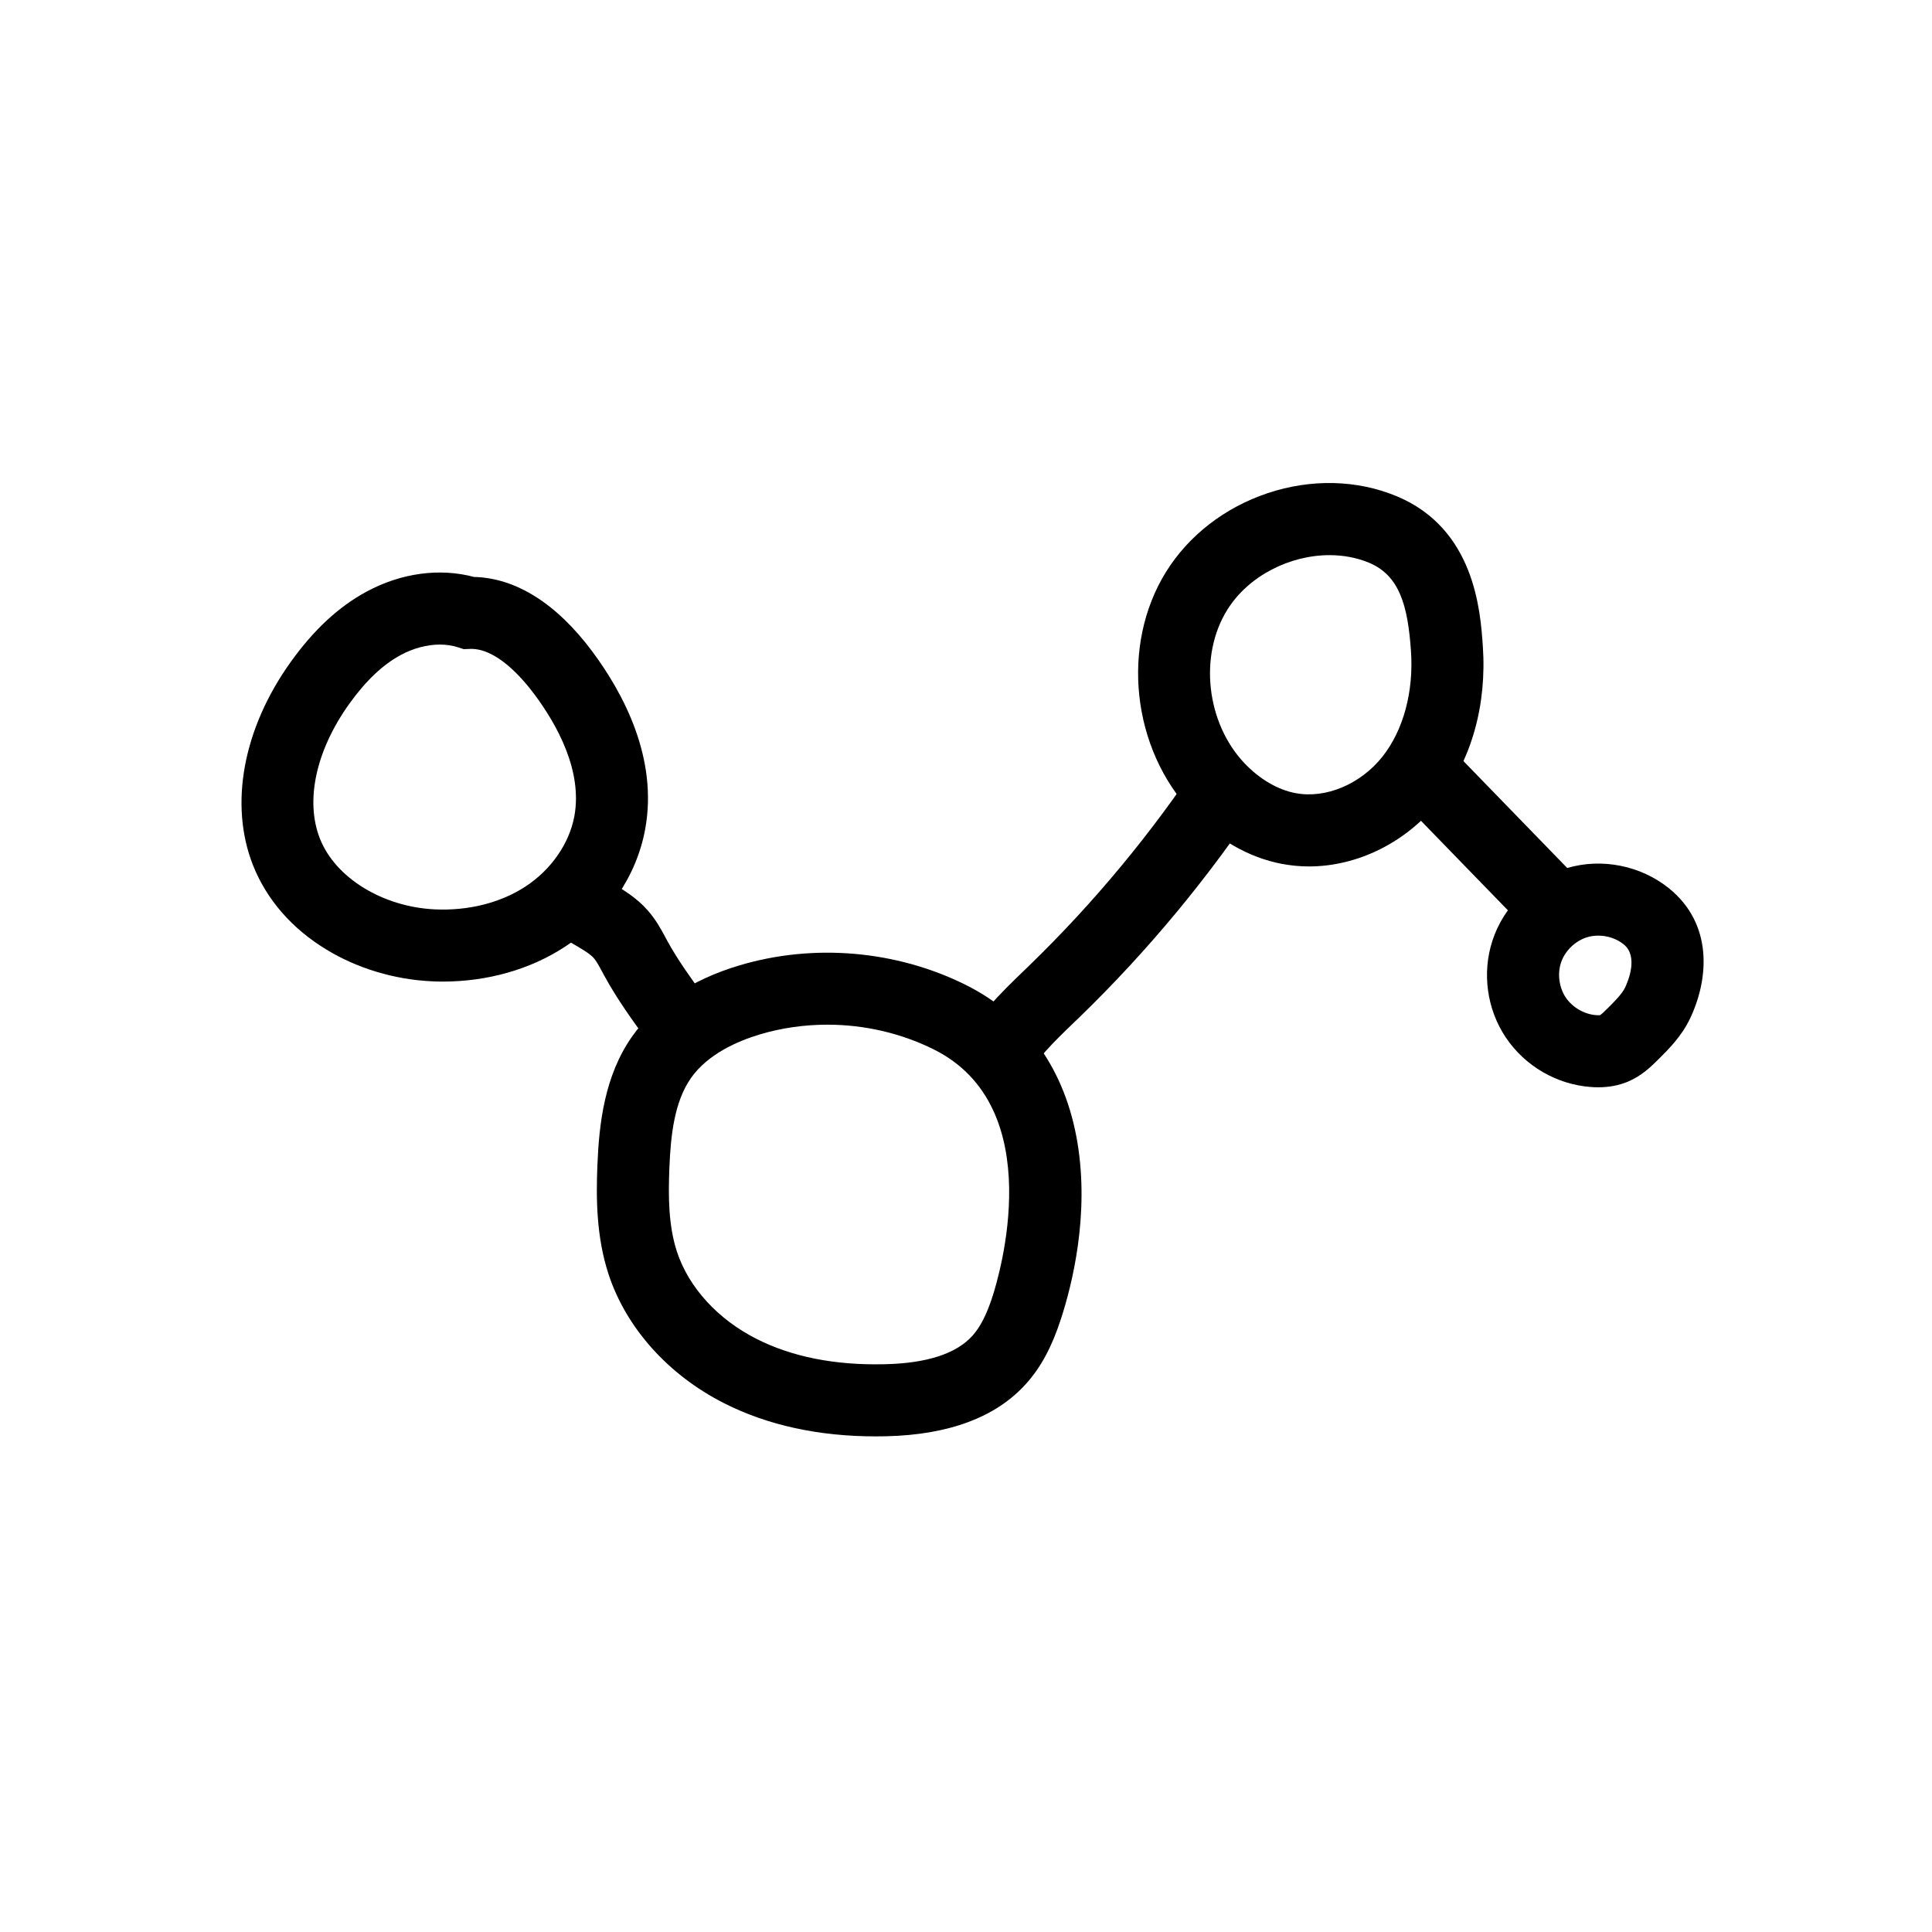
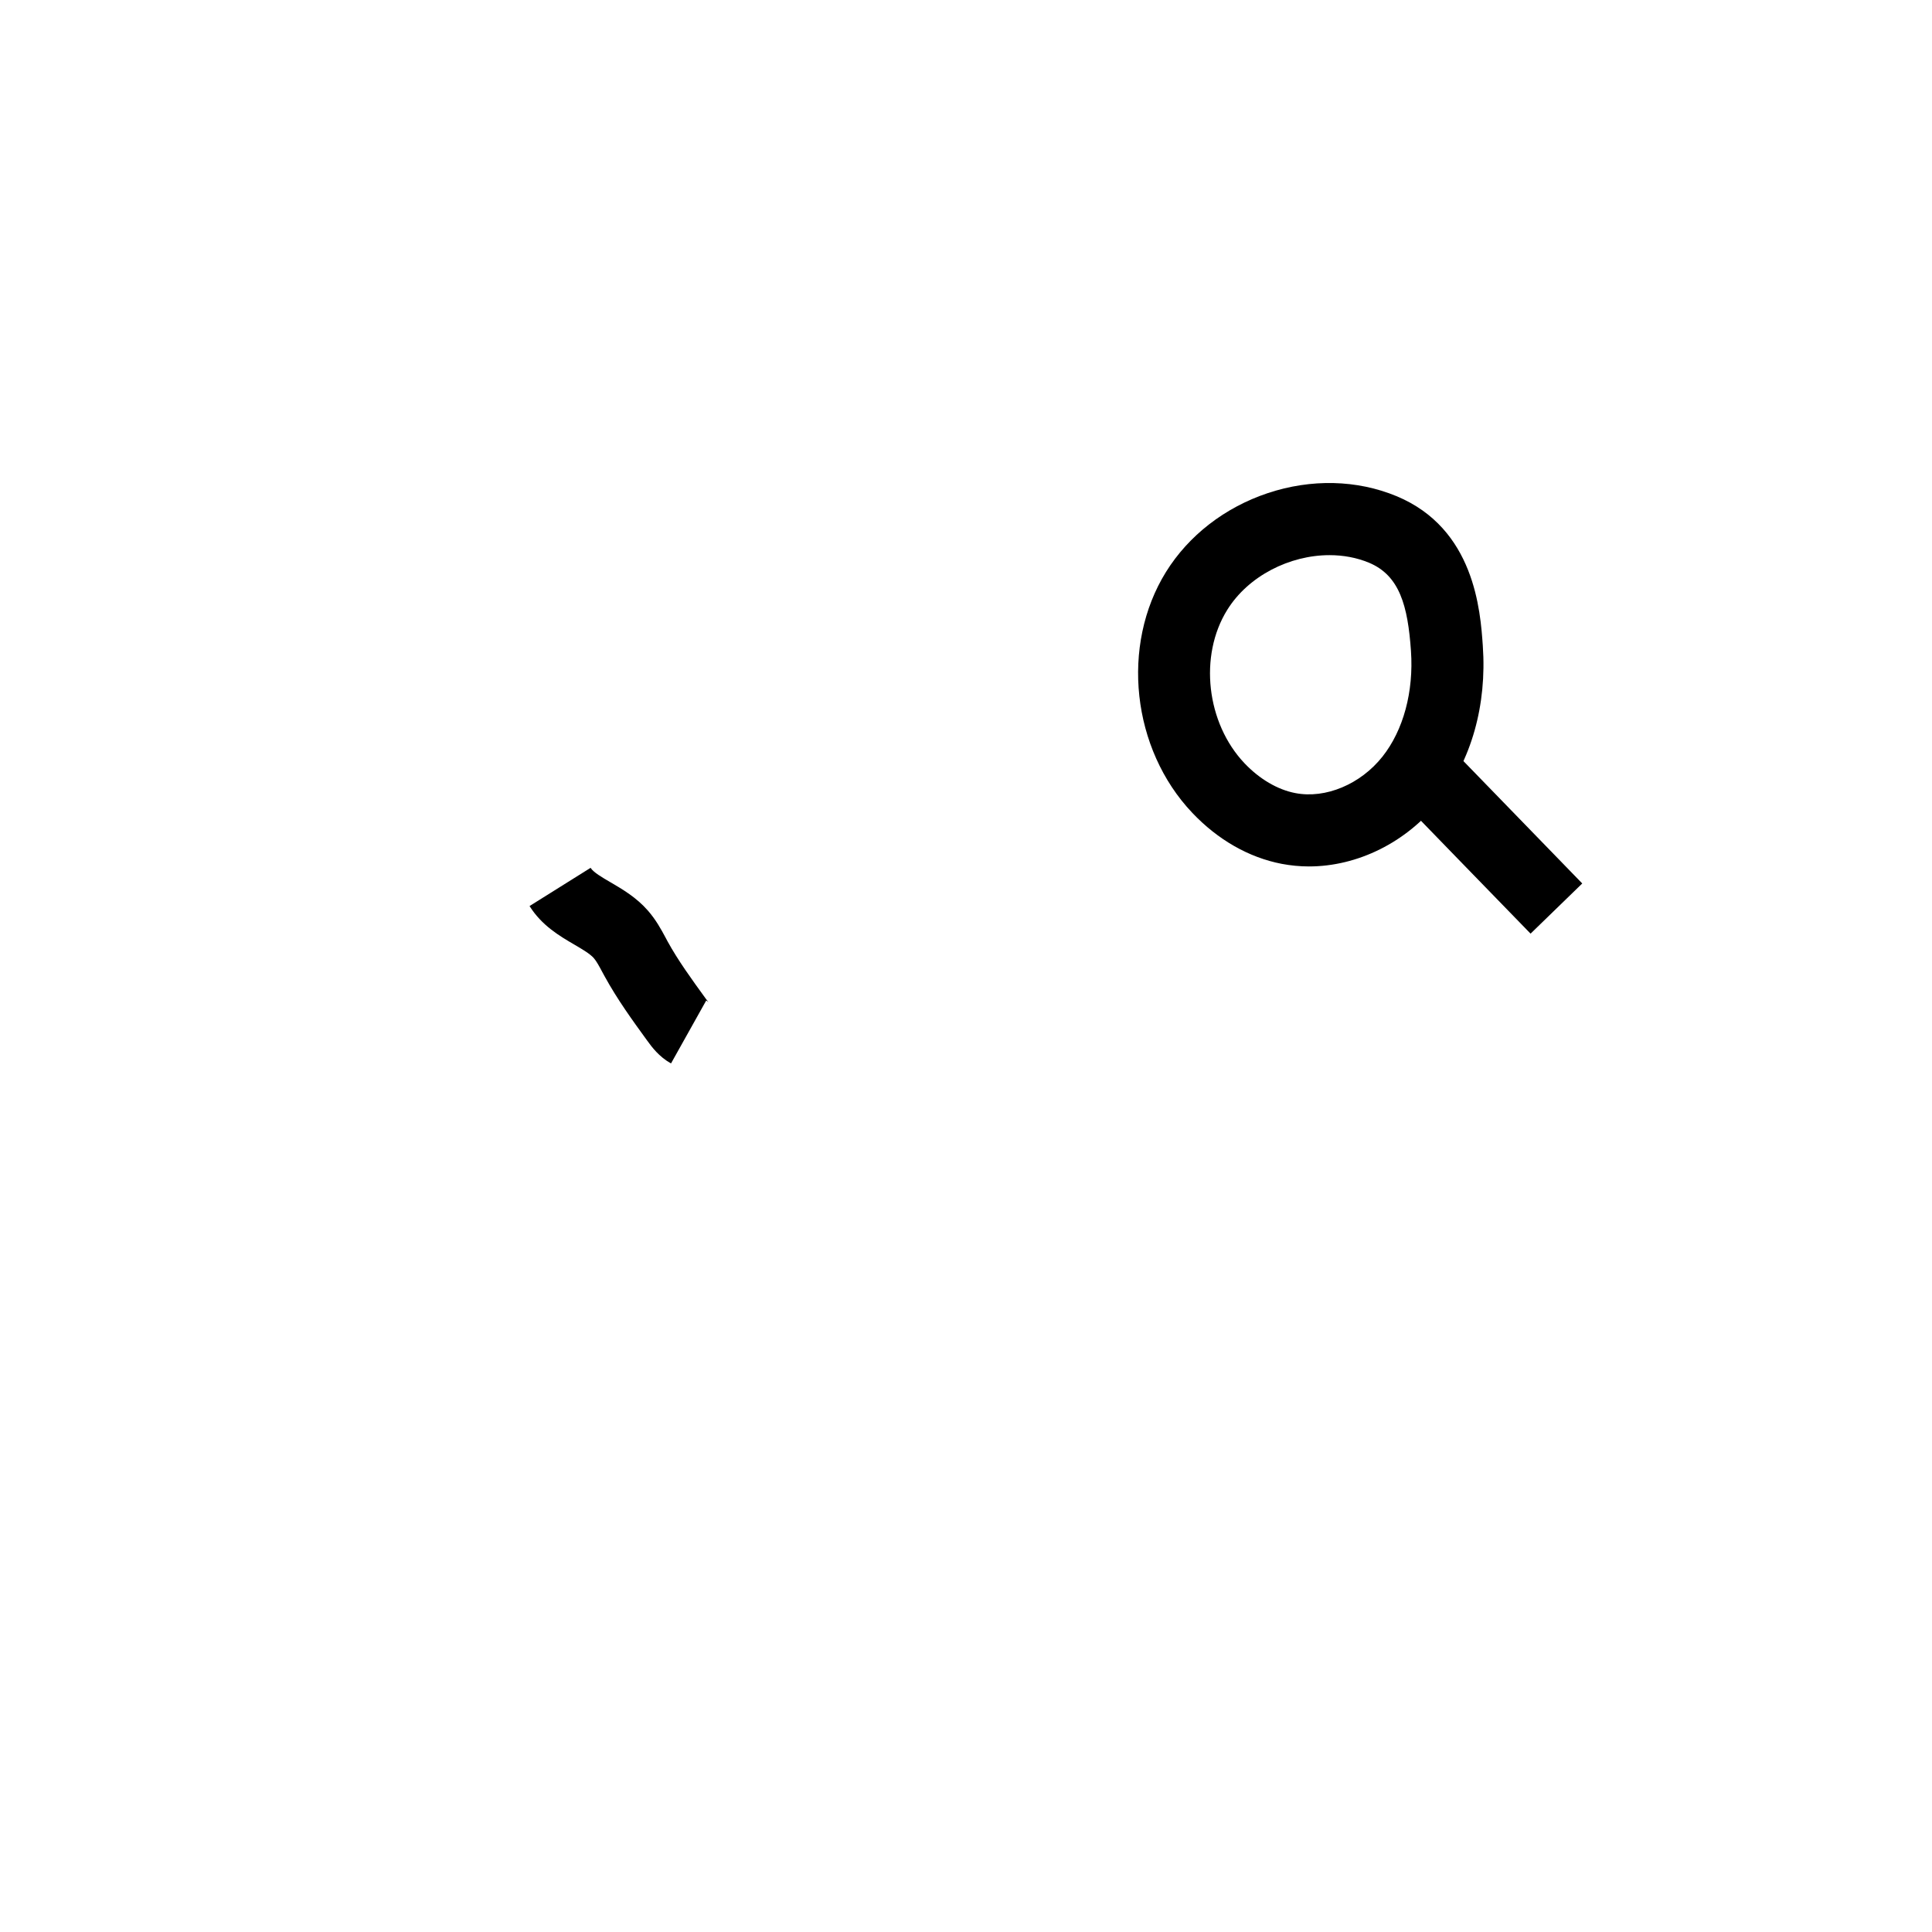
<svg xmlns="http://www.w3.org/2000/svg" width="32" height="32" viewBox="0 0 32 32" fill="none">
-   <path d="M7.336 16.258C7.272 16.258 7.207 16.257 7.143 16.253C6.533 16.224 5.918 16.039 5.41 15.73C4.837 15.384 4.416 14.9 4.191 14.332C3.793 13.326 4.025 12.068 4.814 10.966C5.196 10.432 5.607 10.05 6.072 9.799C6.643 9.49 7.285 9.404 7.85 9.556C8.543 9.572 9.218 9.996 9.809 10.789C10.328 11.486 10.902 12.563 10.686 13.735C10.543 14.515 10.056 15.226 9.351 15.685C8.78 16.058 8.071 16.258 7.336 16.258ZM7.286 10.676C7.076 10.676 6.849 10.735 6.639 10.848C6.337 11.011 6.058 11.277 5.784 11.659C5.232 12.431 5.051 13.265 5.3 13.893C5.556 14.54 6.337 15.02 7.2 15.062C7.754 15.088 8.287 14.955 8.7 14.686C9.126 14.409 9.429 13.973 9.513 13.52C9.651 12.77 9.23 12.009 8.853 11.502C8.638 11.214 8.214 10.733 7.787 10.748L7.681 10.752L7.581 10.72C7.49 10.691 7.39 10.676 7.285 10.676L7.286 10.676Z" fill="black" />
  <path d="M21.68 14.351C21.529 14.351 21.378 14.336 21.229 14.308C20.685 14.203 20.173 13.911 19.748 13.463C18.745 12.406 18.558 10.691 19.312 9.474C19.687 8.87 20.285 8.406 20.997 8.168C21.717 7.928 22.475 7.946 23.131 8.218C24.424 8.755 24.52 10.116 24.56 10.697C24.629 11.679 24.371 12.594 23.834 13.272C23.293 13.955 22.483 14.351 21.68 14.351L21.68 14.351ZM22.021 9.195C21.362 9.195 20.676 9.538 20.326 10.103C19.855 10.861 19.981 11.976 20.613 12.642C20.862 12.904 21.161 13.08 21.455 13.136C21.955 13.233 22.535 12.99 22.898 12.532C23.245 12.094 23.417 11.456 23.37 10.781C23.318 10.036 23.183 9.532 22.674 9.32C22.469 9.235 22.246 9.195 22.021 9.195Z" fill="black" />
-   <path d="M26.47 18.009C26.43 18.009 26.389 18.007 26.347 18.004C25.783 17.962 25.258 17.656 24.943 17.187C24.627 16.718 24.544 16.116 24.72 15.578C24.906 15.008 25.379 14.548 25.954 14.378C26.528 14.207 27.175 14.336 27.642 14.712C28.377 15.305 28.305 16.216 27.992 16.871C27.852 17.165 27.638 17.378 27.466 17.548C27.351 17.662 27.194 17.819 26.962 17.916C26.814 17.978 26.649 18.009 26.47 18.009ZM26.473 15.497C26.412 15.497 26.351 15.505 26.293 15.522C26.091 15.582 25.919 15.749 25.854 15.948C25.793 16.135 25.825 16.36 25.934 16.522C26.043 16.685 26.241 16.8 26.437 16.814C26.474 16.817 26.494 16.815 26.503 16.814C26.532 16.795 26.59 16.738 26.626 16.702C26.743 16.586 26.864 16.465 26.916 16.358C26.972 16.24 27.137 15.838 26.893 15.641C26.776 15.547 26.624 15.497 26.473 15.497Z" fill="black" />
-   <path d="M14.508 23.791C13.559 23.791 12.715 23.607 11.994 23.242C11.07 22.774 10.373 21.997 10.08 21.107C9.877 20.489 9.872 19.845 9.895 19.295C9.923 18.609 10.013 17.82 10.467 17.171C10.844 16.634 11.457 16.226 12.24 15.992C13.473 15.622 14.841 15.739 15.994 16.312C17.005 16.815 17.645 17.718 17.846 18.926C18.045 20.127 17.76 21.271 17.572 21.847C17.423 22.308 17.239 22.649 16.994 22.921C16.497 23.473 15.718 23.765 14.678 23.789C14.621 23.79 14.564 23.791 14.508 23.791L14.508 23.791ZM13.705 16.972C13.325 16.972 12.946 17.025 12.582 17.134C12.217 17.244 11.724 17.458 11.445 17.855C11.168 18.251 11.109 18.805 11.087 19.344C11.068 19.809 11.07 20.299 11.213 20.734C11.408 21.325 11.889 21.852 12.532 22.177C13.118 22.474 13.831 22.615 14.651 22.596C15.349 22.581 15.839 22.422 16.107 22.124C16.236 21.98 16.342 21.774 16.438 21.477C16.542 21.159 17.396 18.34 15.463 17.38C14.919 17.11 14.312 16.972 13.705 16.972Z" fill="black" />
  <path d="M11.114 17.614C10.913 17.501 10.796 17.341 10.719 17.235C10.475 16.899 10.223 16.552 10.012 16.166C9.999 16.143 9.987 16.121 9.975 16.098C9.926 16.006 9.879 15.919 9.835 15.869C9.77 15.796 9.645 15.723 9.512 15.645C9.272 15.505 8.974 15.331 8.771 15.007L9.782 14.374C9.828 14.448 9.973 14.533 10.113 14.614C10.313 14.731 10.539 14.863 10.731 15.082C10.864 15.234 10.95 15.392 11.025 15.532C11.036 15.552 11.046 15.572 11.057 15.592C11.233 15.912 11.452 16.213 11.684 16.533C11.698 16.552 11.725 16.589 11.736 16.6C11.735 16.599 11.722 16.586 11.697 16.572L11.114 17.614Z" fill="black" />
-   <path d="M16.965 17.911L15.9 17.375C16.169 16.84 16.587 16.437 16.956 16.081C16.988 16.05 17.02 16.02 17.052 15.988C18.119 14.954 19.08 13.794 19.908 12.542L20.903 13.2C20.028 14.524 19.012 15.75 17.883 16.845C17.849 16.877 17.817 16.909 17.783 16.941C17.454 17.258 17.143 17.558 16.965 17.911L16.965 17.911Z" fill="black" />
  <path d="M25.351 15.464C24.952 15.053 24.552 14.641 24.152 14.23C23.753 13.818 23.353 13.406 22.954 12.995L23.81 12.164C24.209 12.576 24.609 12.987 25.009 13.399C25.408 13.81 25.808 14.222 26.207 14.633L25.351 15.464Z" fill="black" />
</svg>